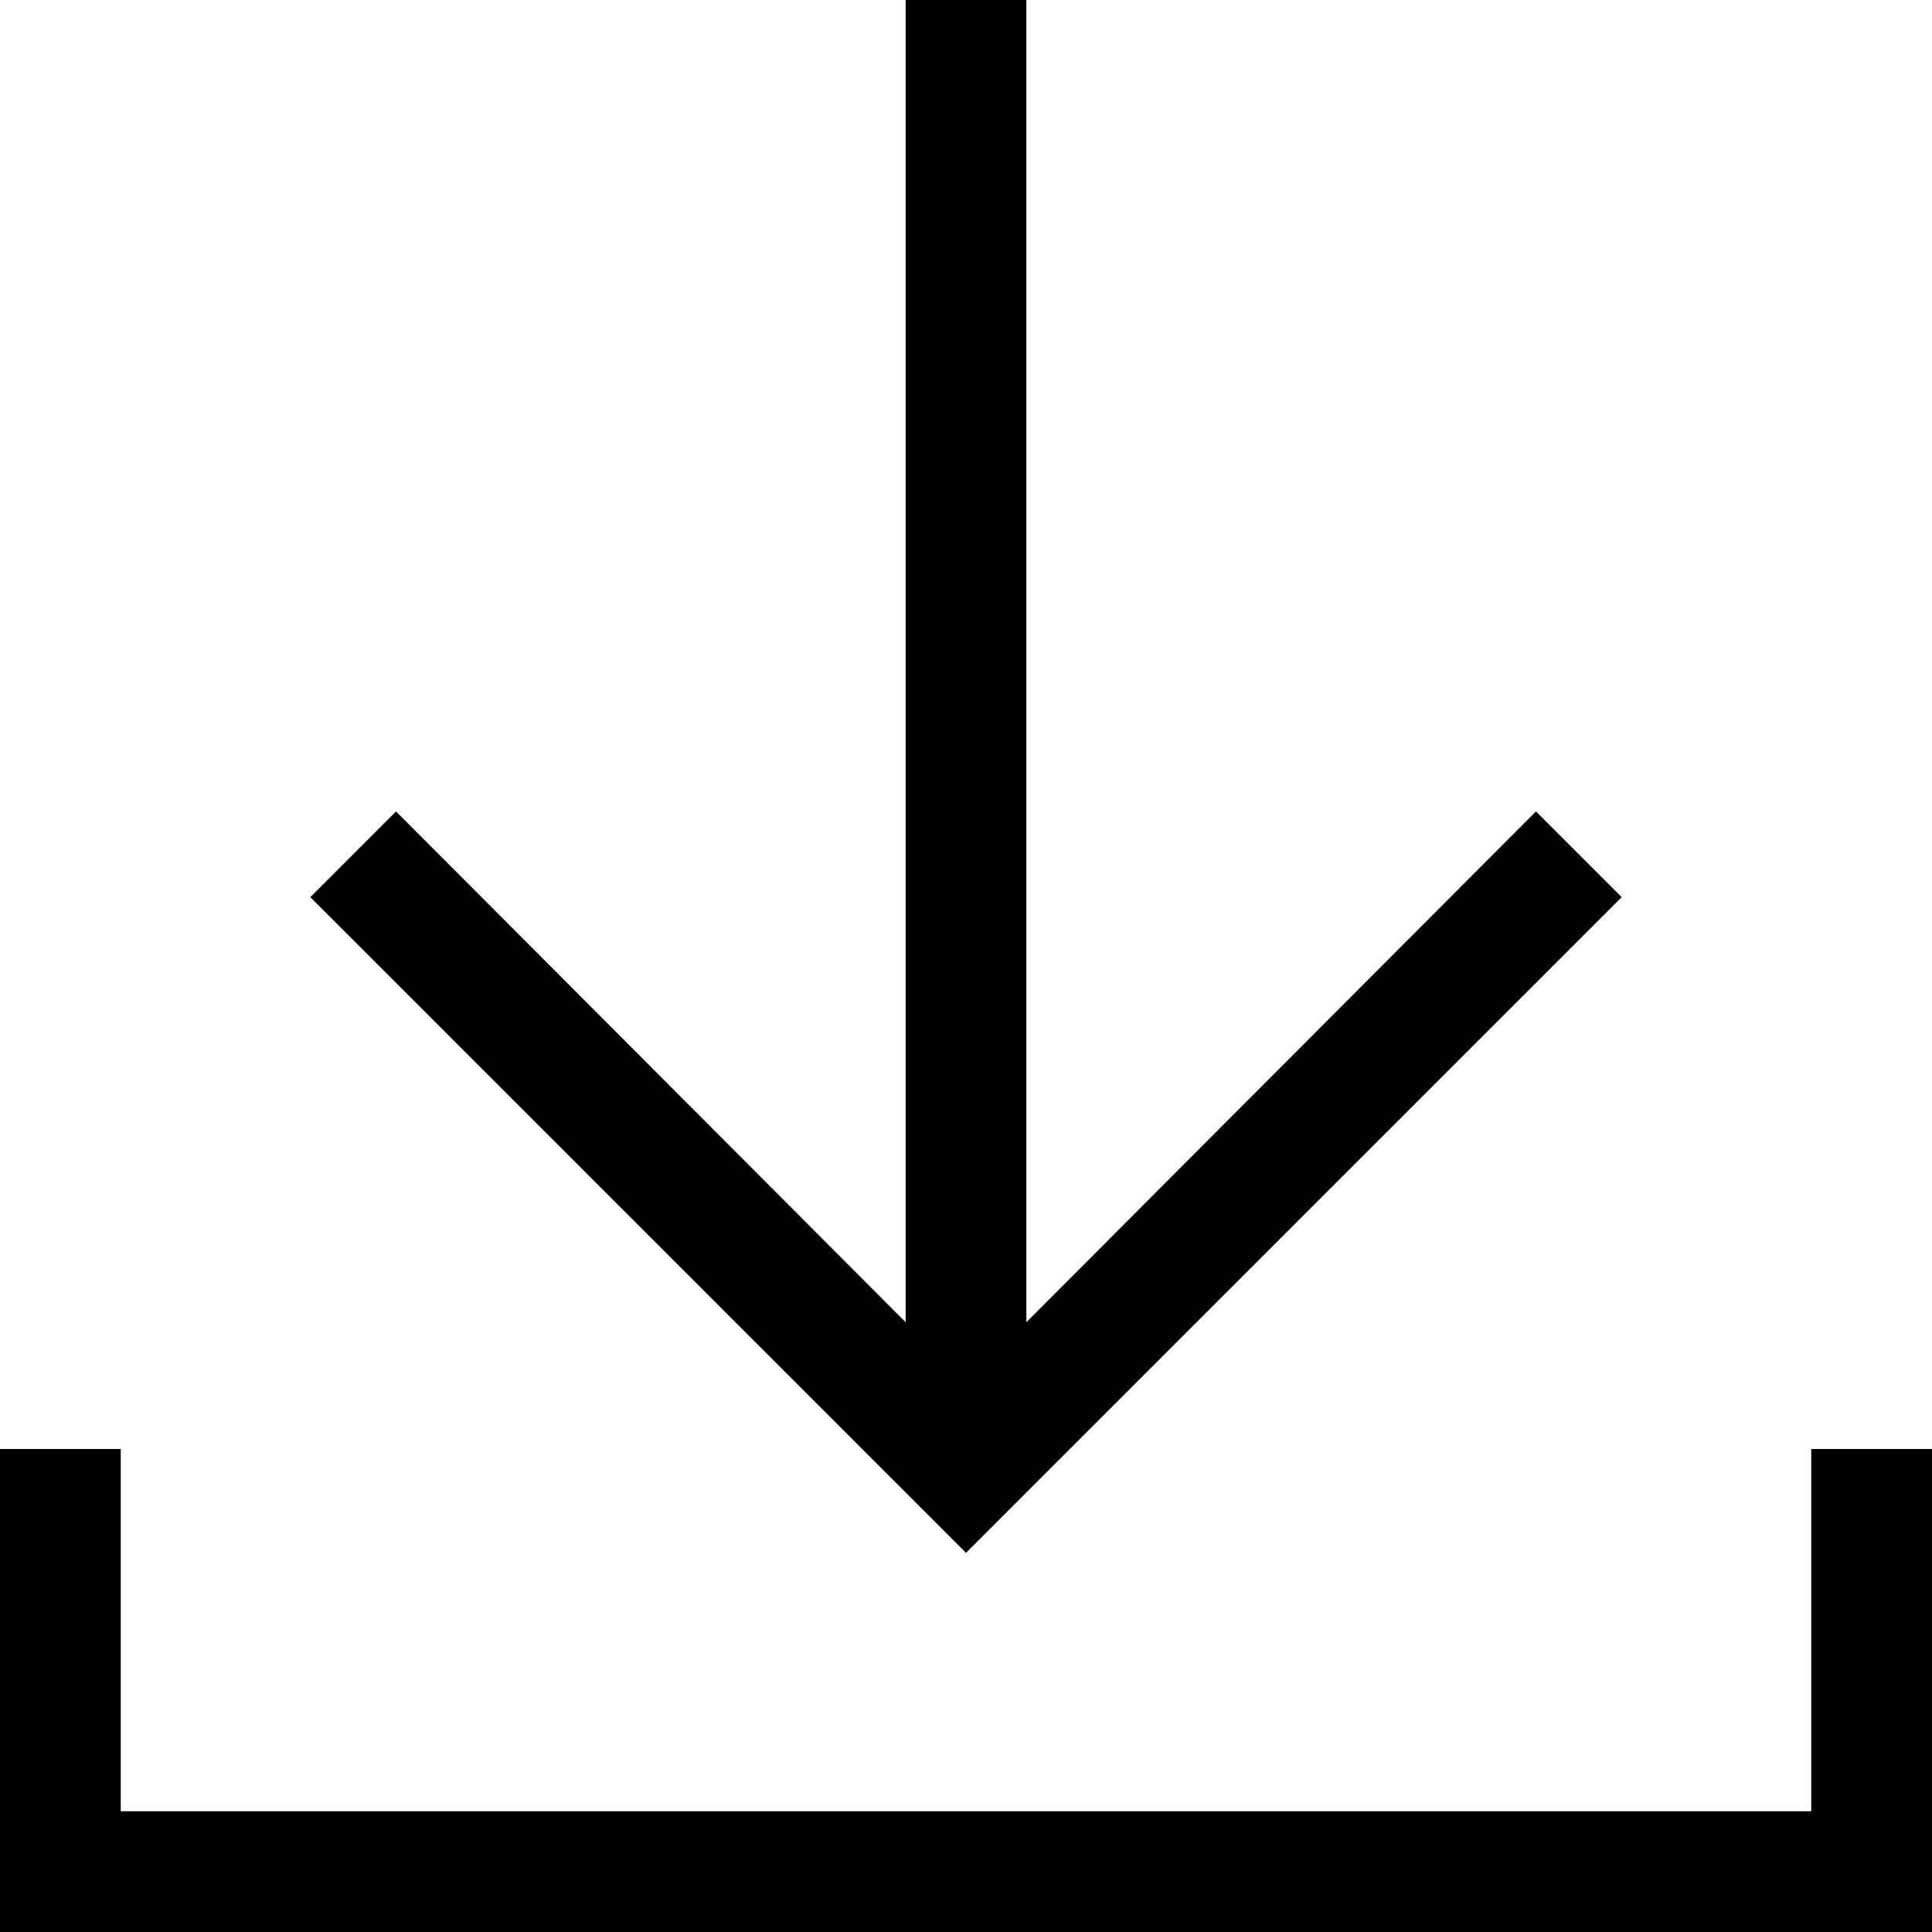
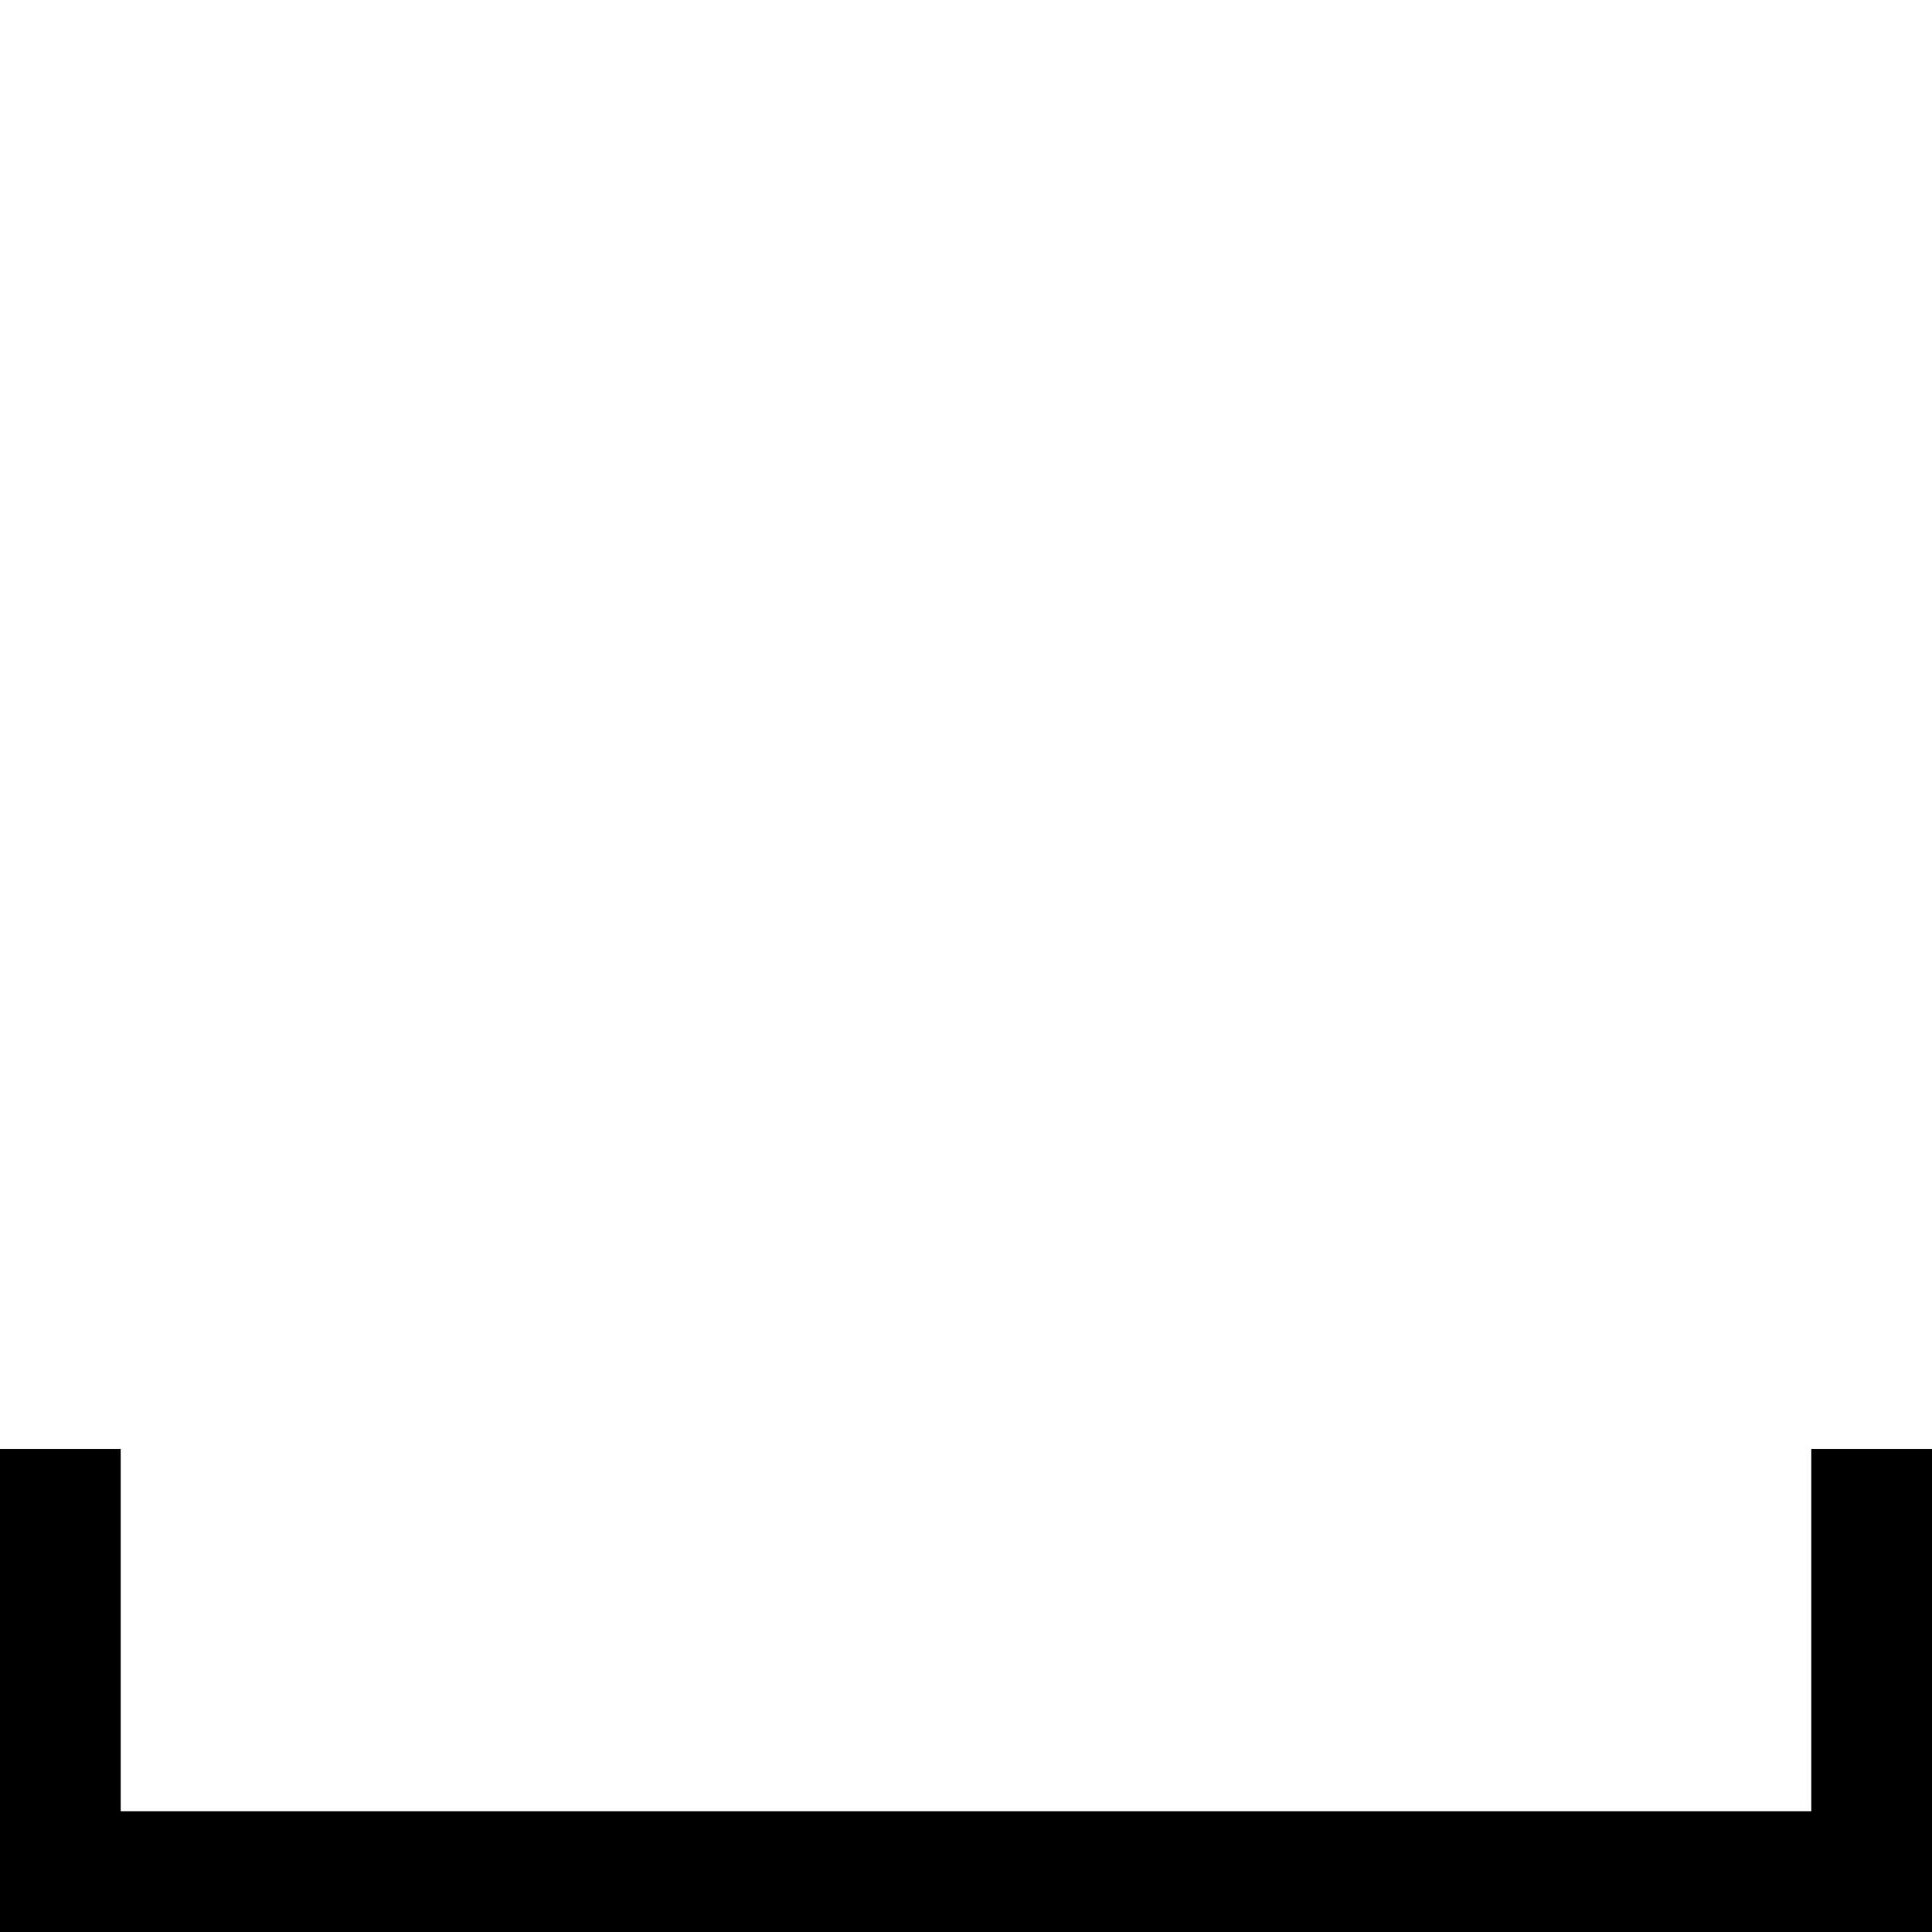
<svg xmlns="http://www.w3.org/2000/svg" id="Layer_1" viewBox="0 0 48 48">
  <defs>
    <style>.cls-1{fill:#000;stroke-width:0px;}</style>
  </defs>
  <polygon class="cls-1" points="48 36 48 48 0 48 0 36 3 36 3 45 45 45 45 36 48 36" />
-   <polygon class="cls-1" points="40.29 22.29 24 38.58 7.71 22.29 9.84 20.16 22.5 32.85 22.5 0 25.5 0 25.5 32.85 38.16 20.16 40.29 22.29" />
</svg>